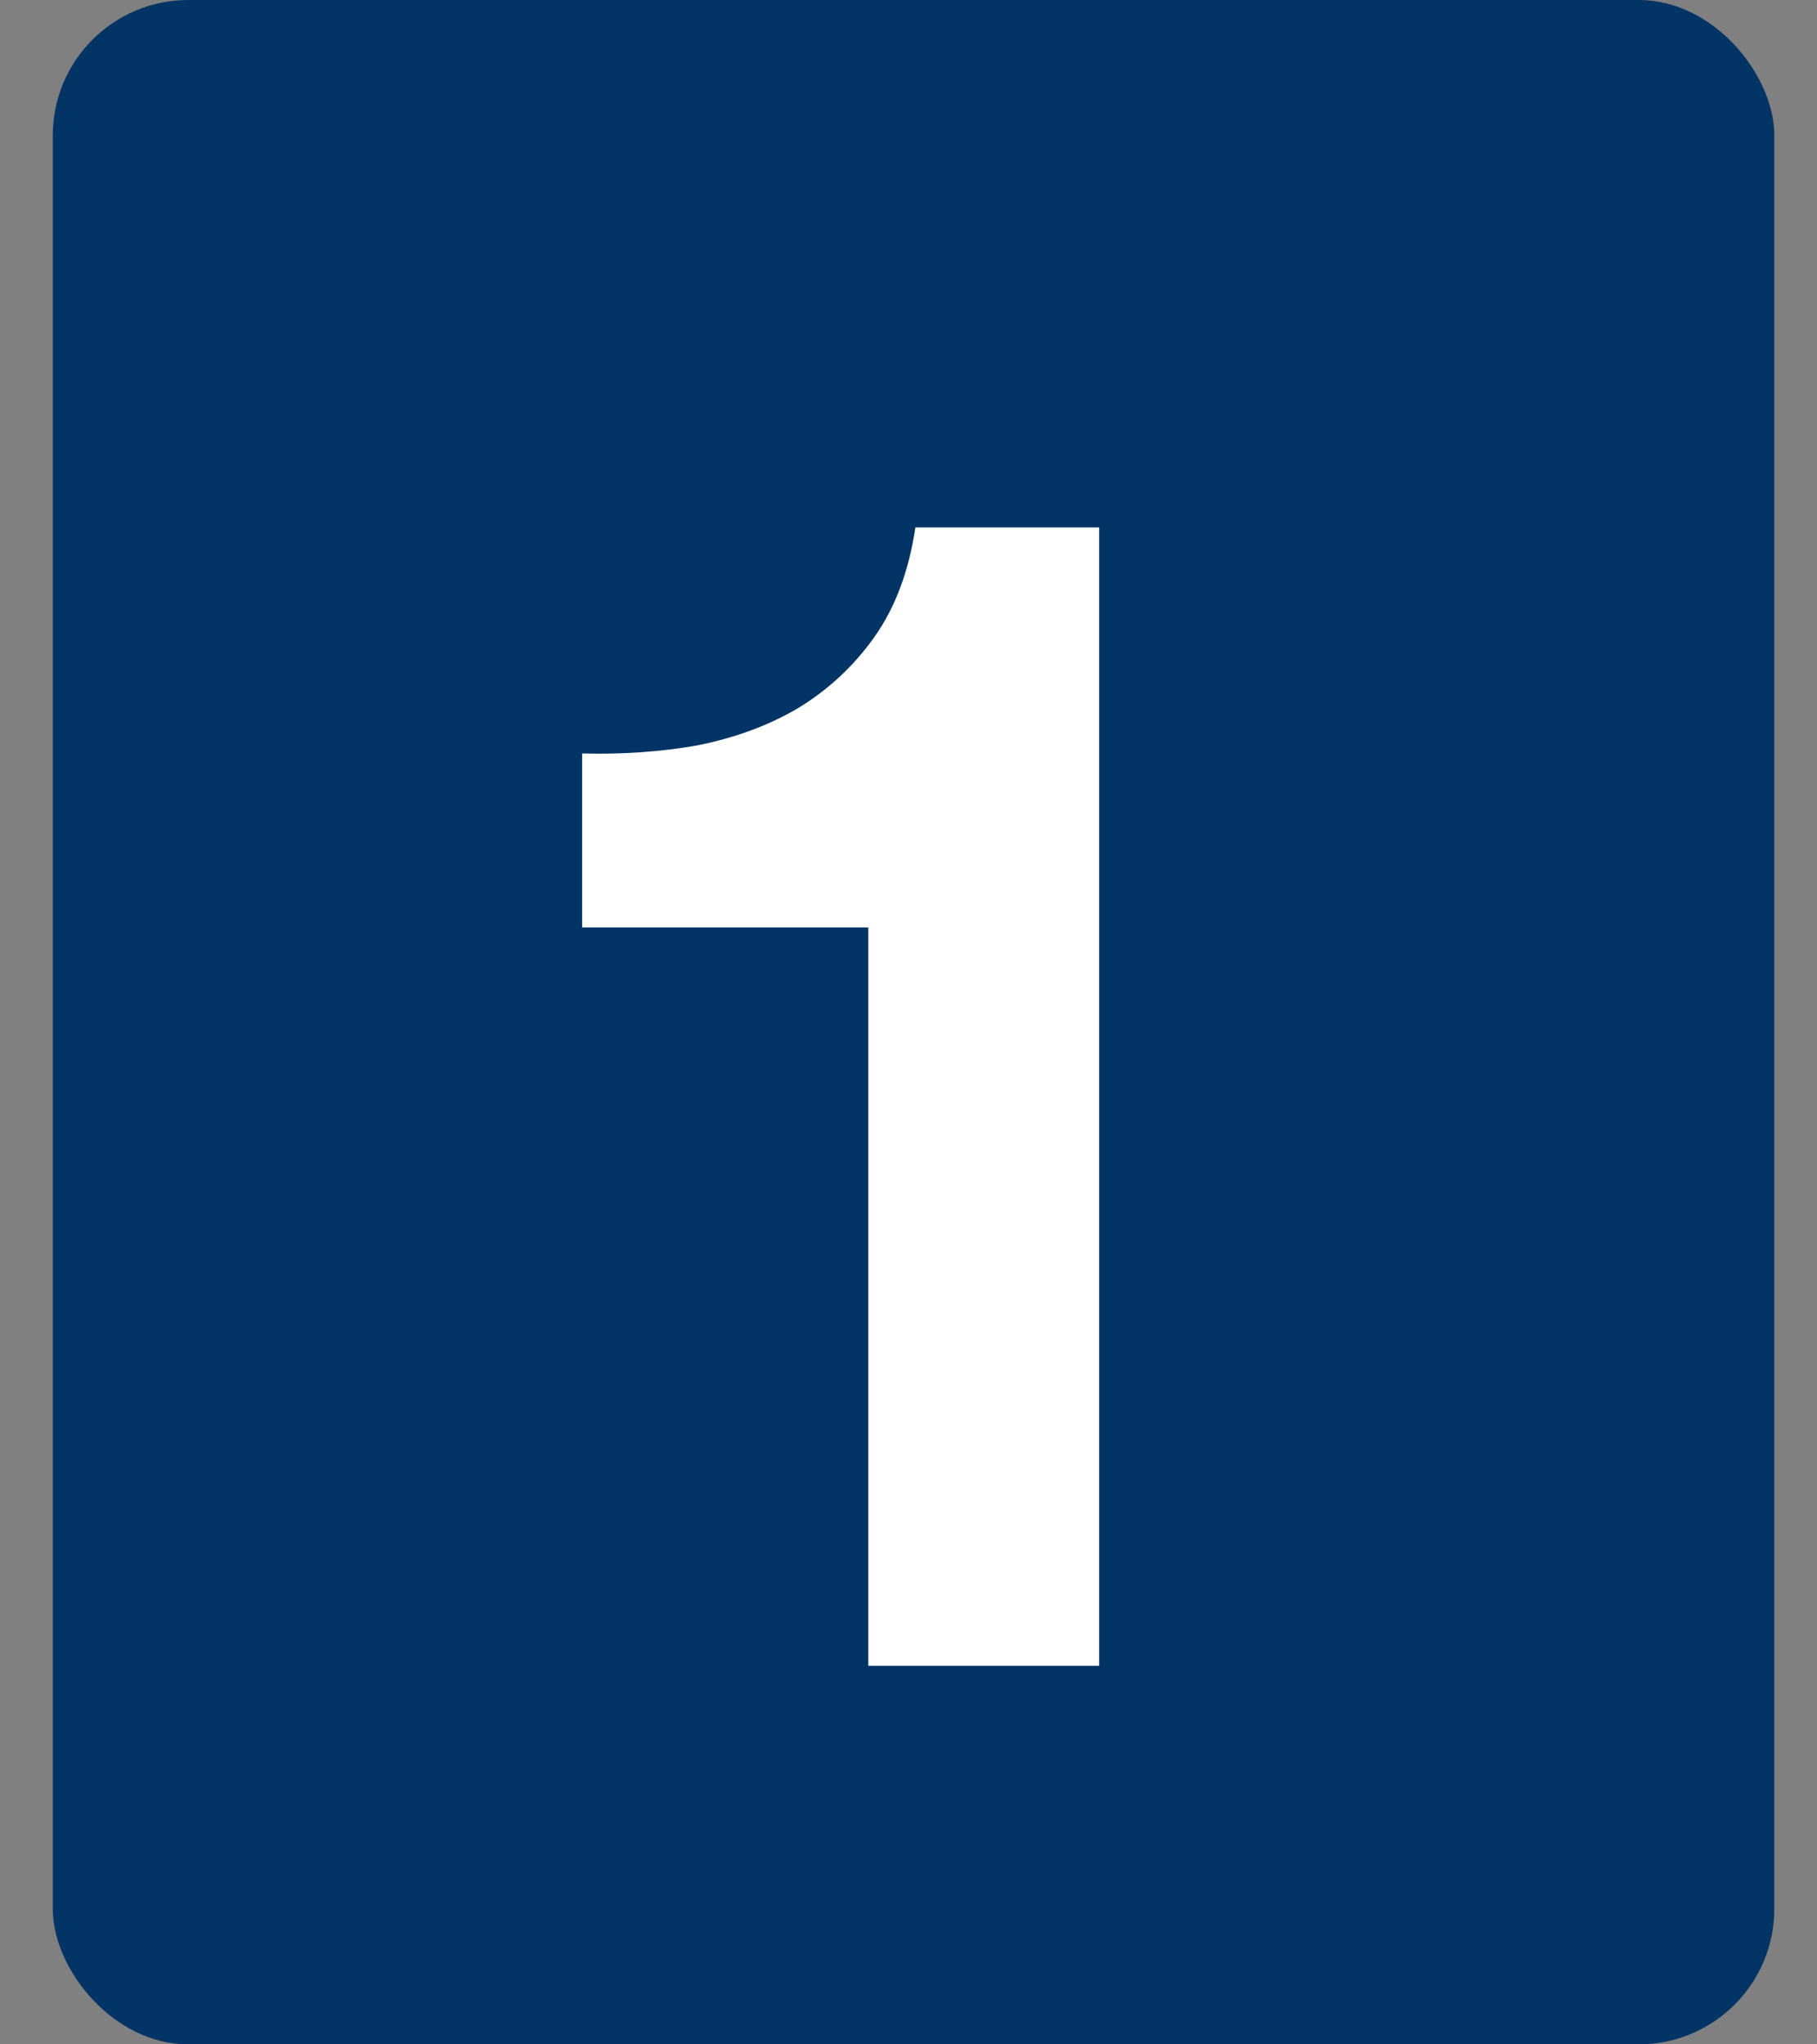
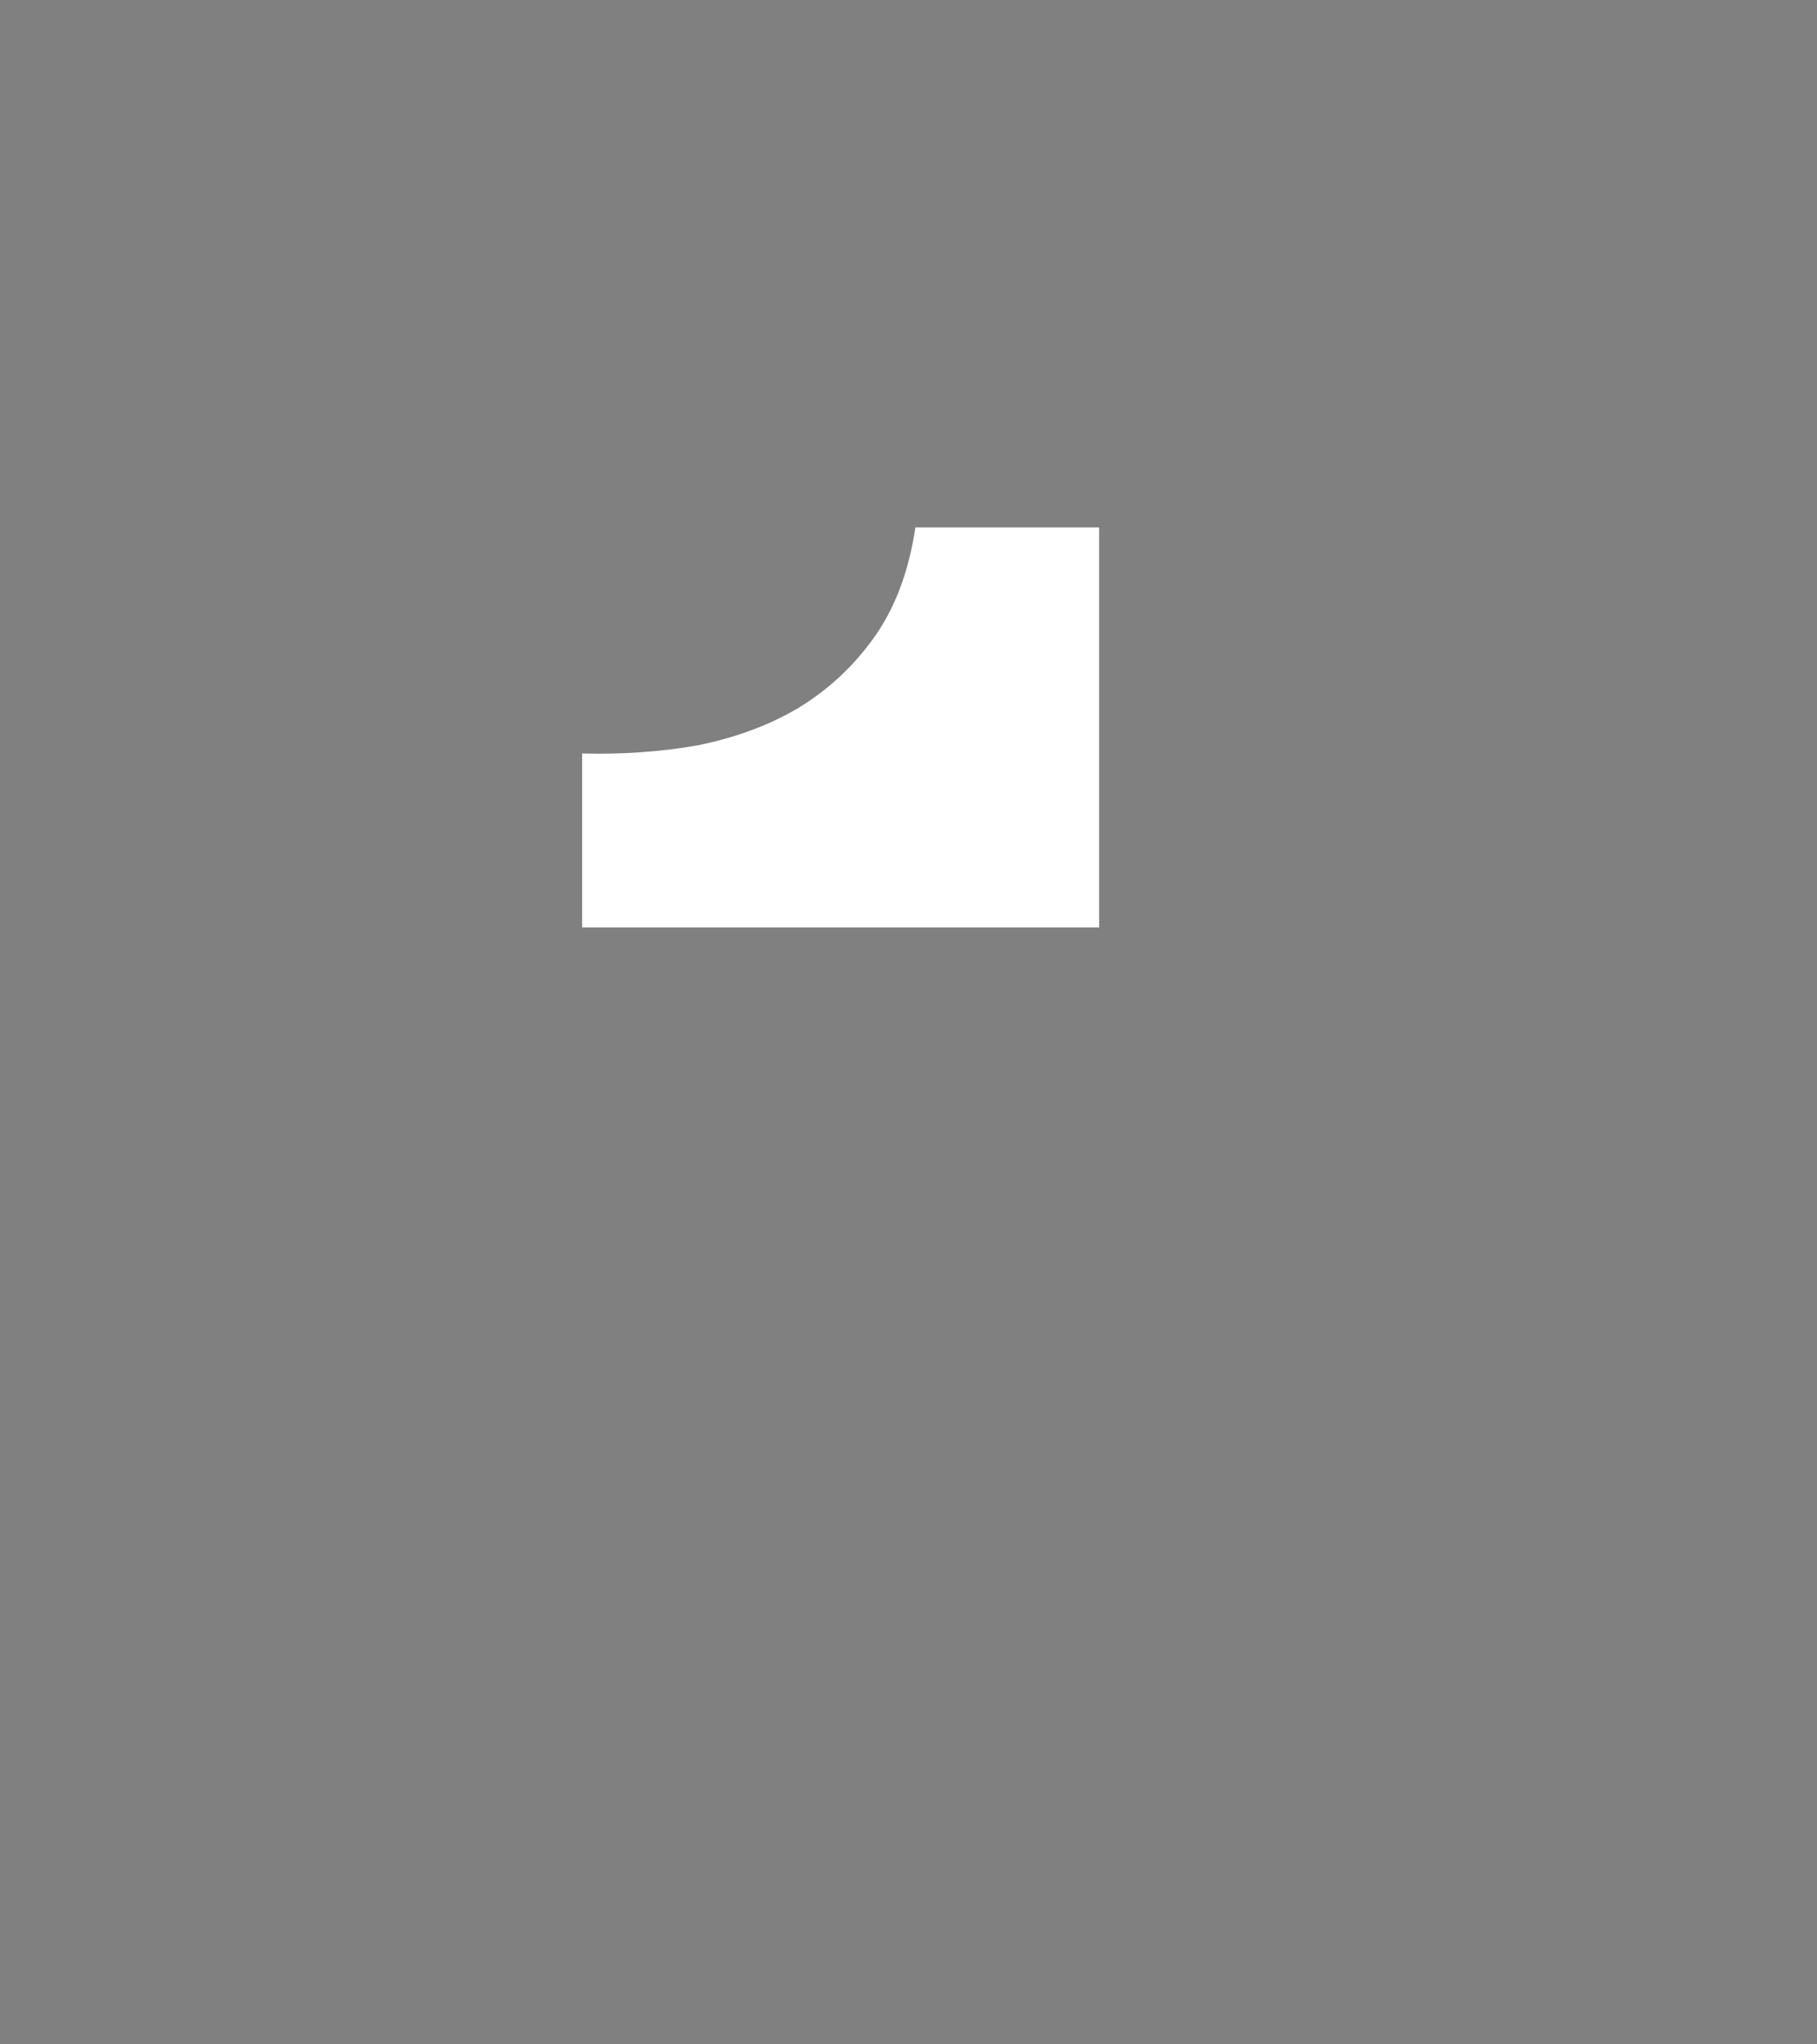
<svg xmlns="http://www.w3.org/2000/svg" width="24" height="27" viewBox="0 0 24 27" fill="none">
  <rect x="0" y="0" width="24" height="27" fill="#808080" stroke="none" />
-   <rect x="0.697" width="22.739" height="27" rx="1.79" fill="#033466" />
-   <path d="M14.518 22H11.469V12.249H7.689V9.951C8.218 9.965 8.727 9.93 9.213 9.844C9.715 9.743 10.159 9.579 10.545 9.35C10.946 9.106 11.283 8.791 11.555 8.405C11.827 8.018 12.006 7.538 12.091 6.966H14.518V22Z" fill="white" />
+   <path d="M14.518 22V12.249H7.689V9.951C8.218 9.965 8.727 9.93 9.213 9.844C9.715 9.743 10.159 9.579 10.545 9.35C10.946 9.106 11.283 8.791 11.555 8.405C11.827 8.018 12.006 7.538 12.091 6.966H14.518V22Z" fill="white" />
</svg>